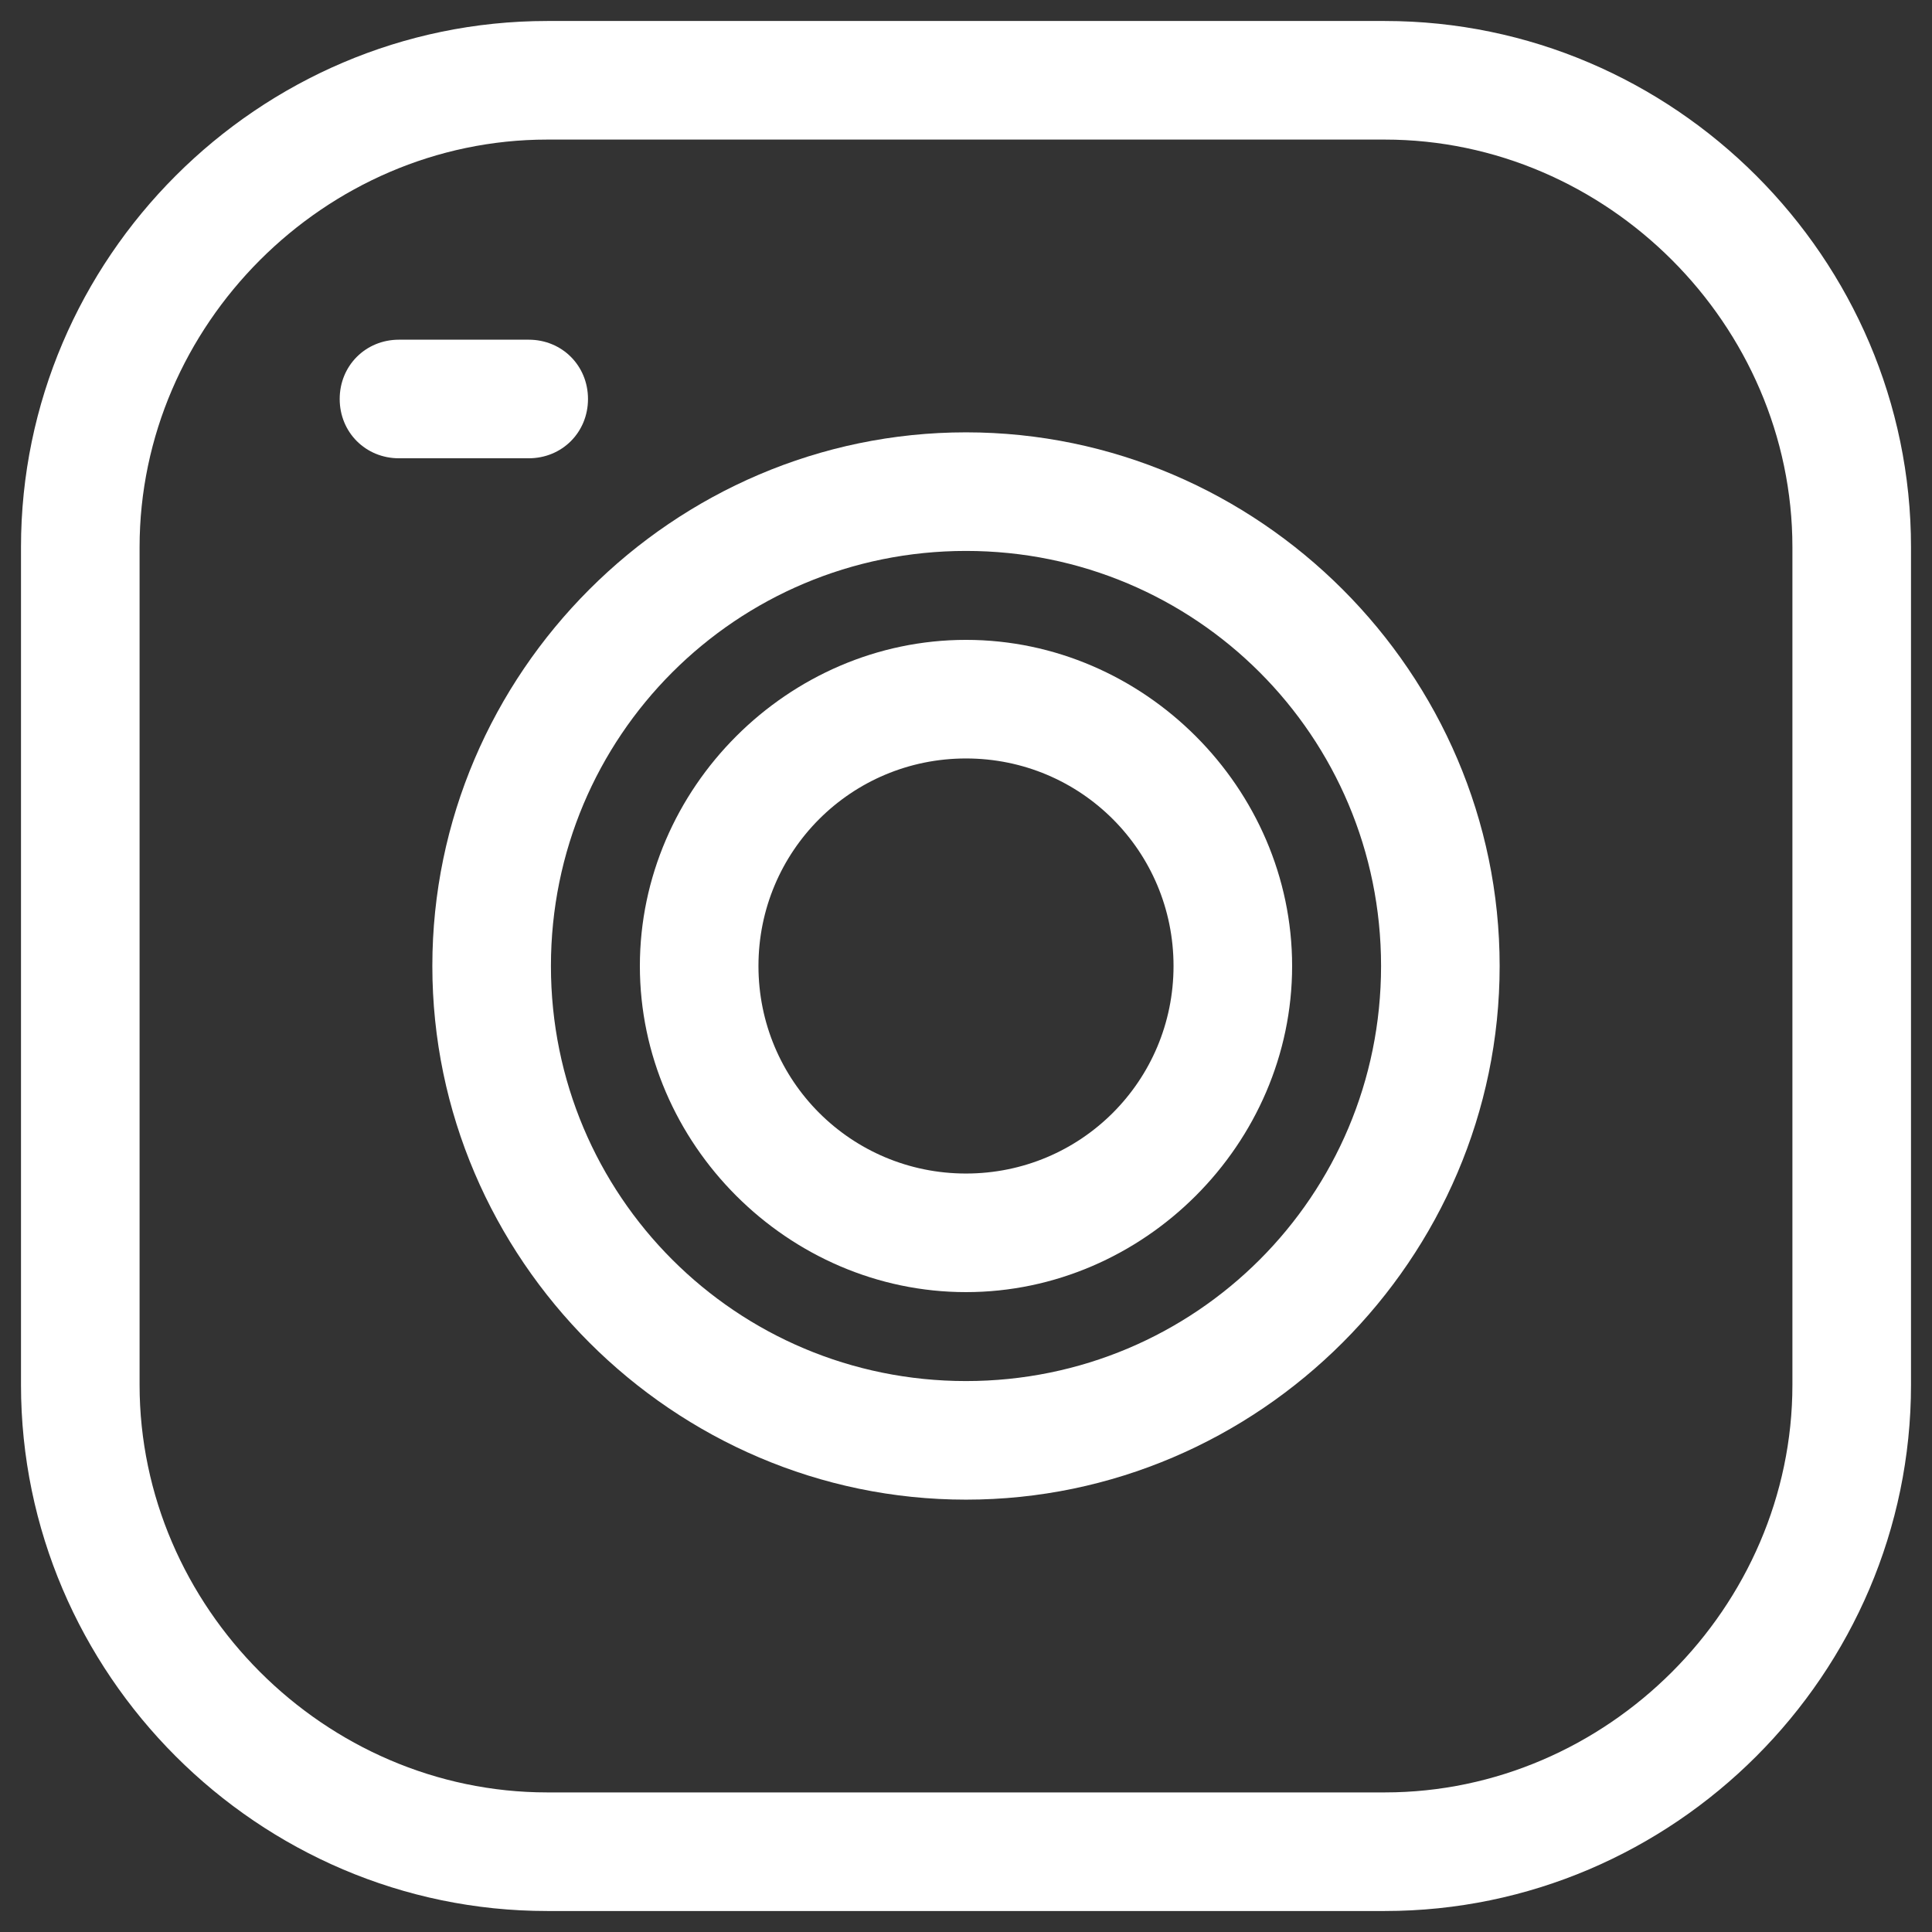
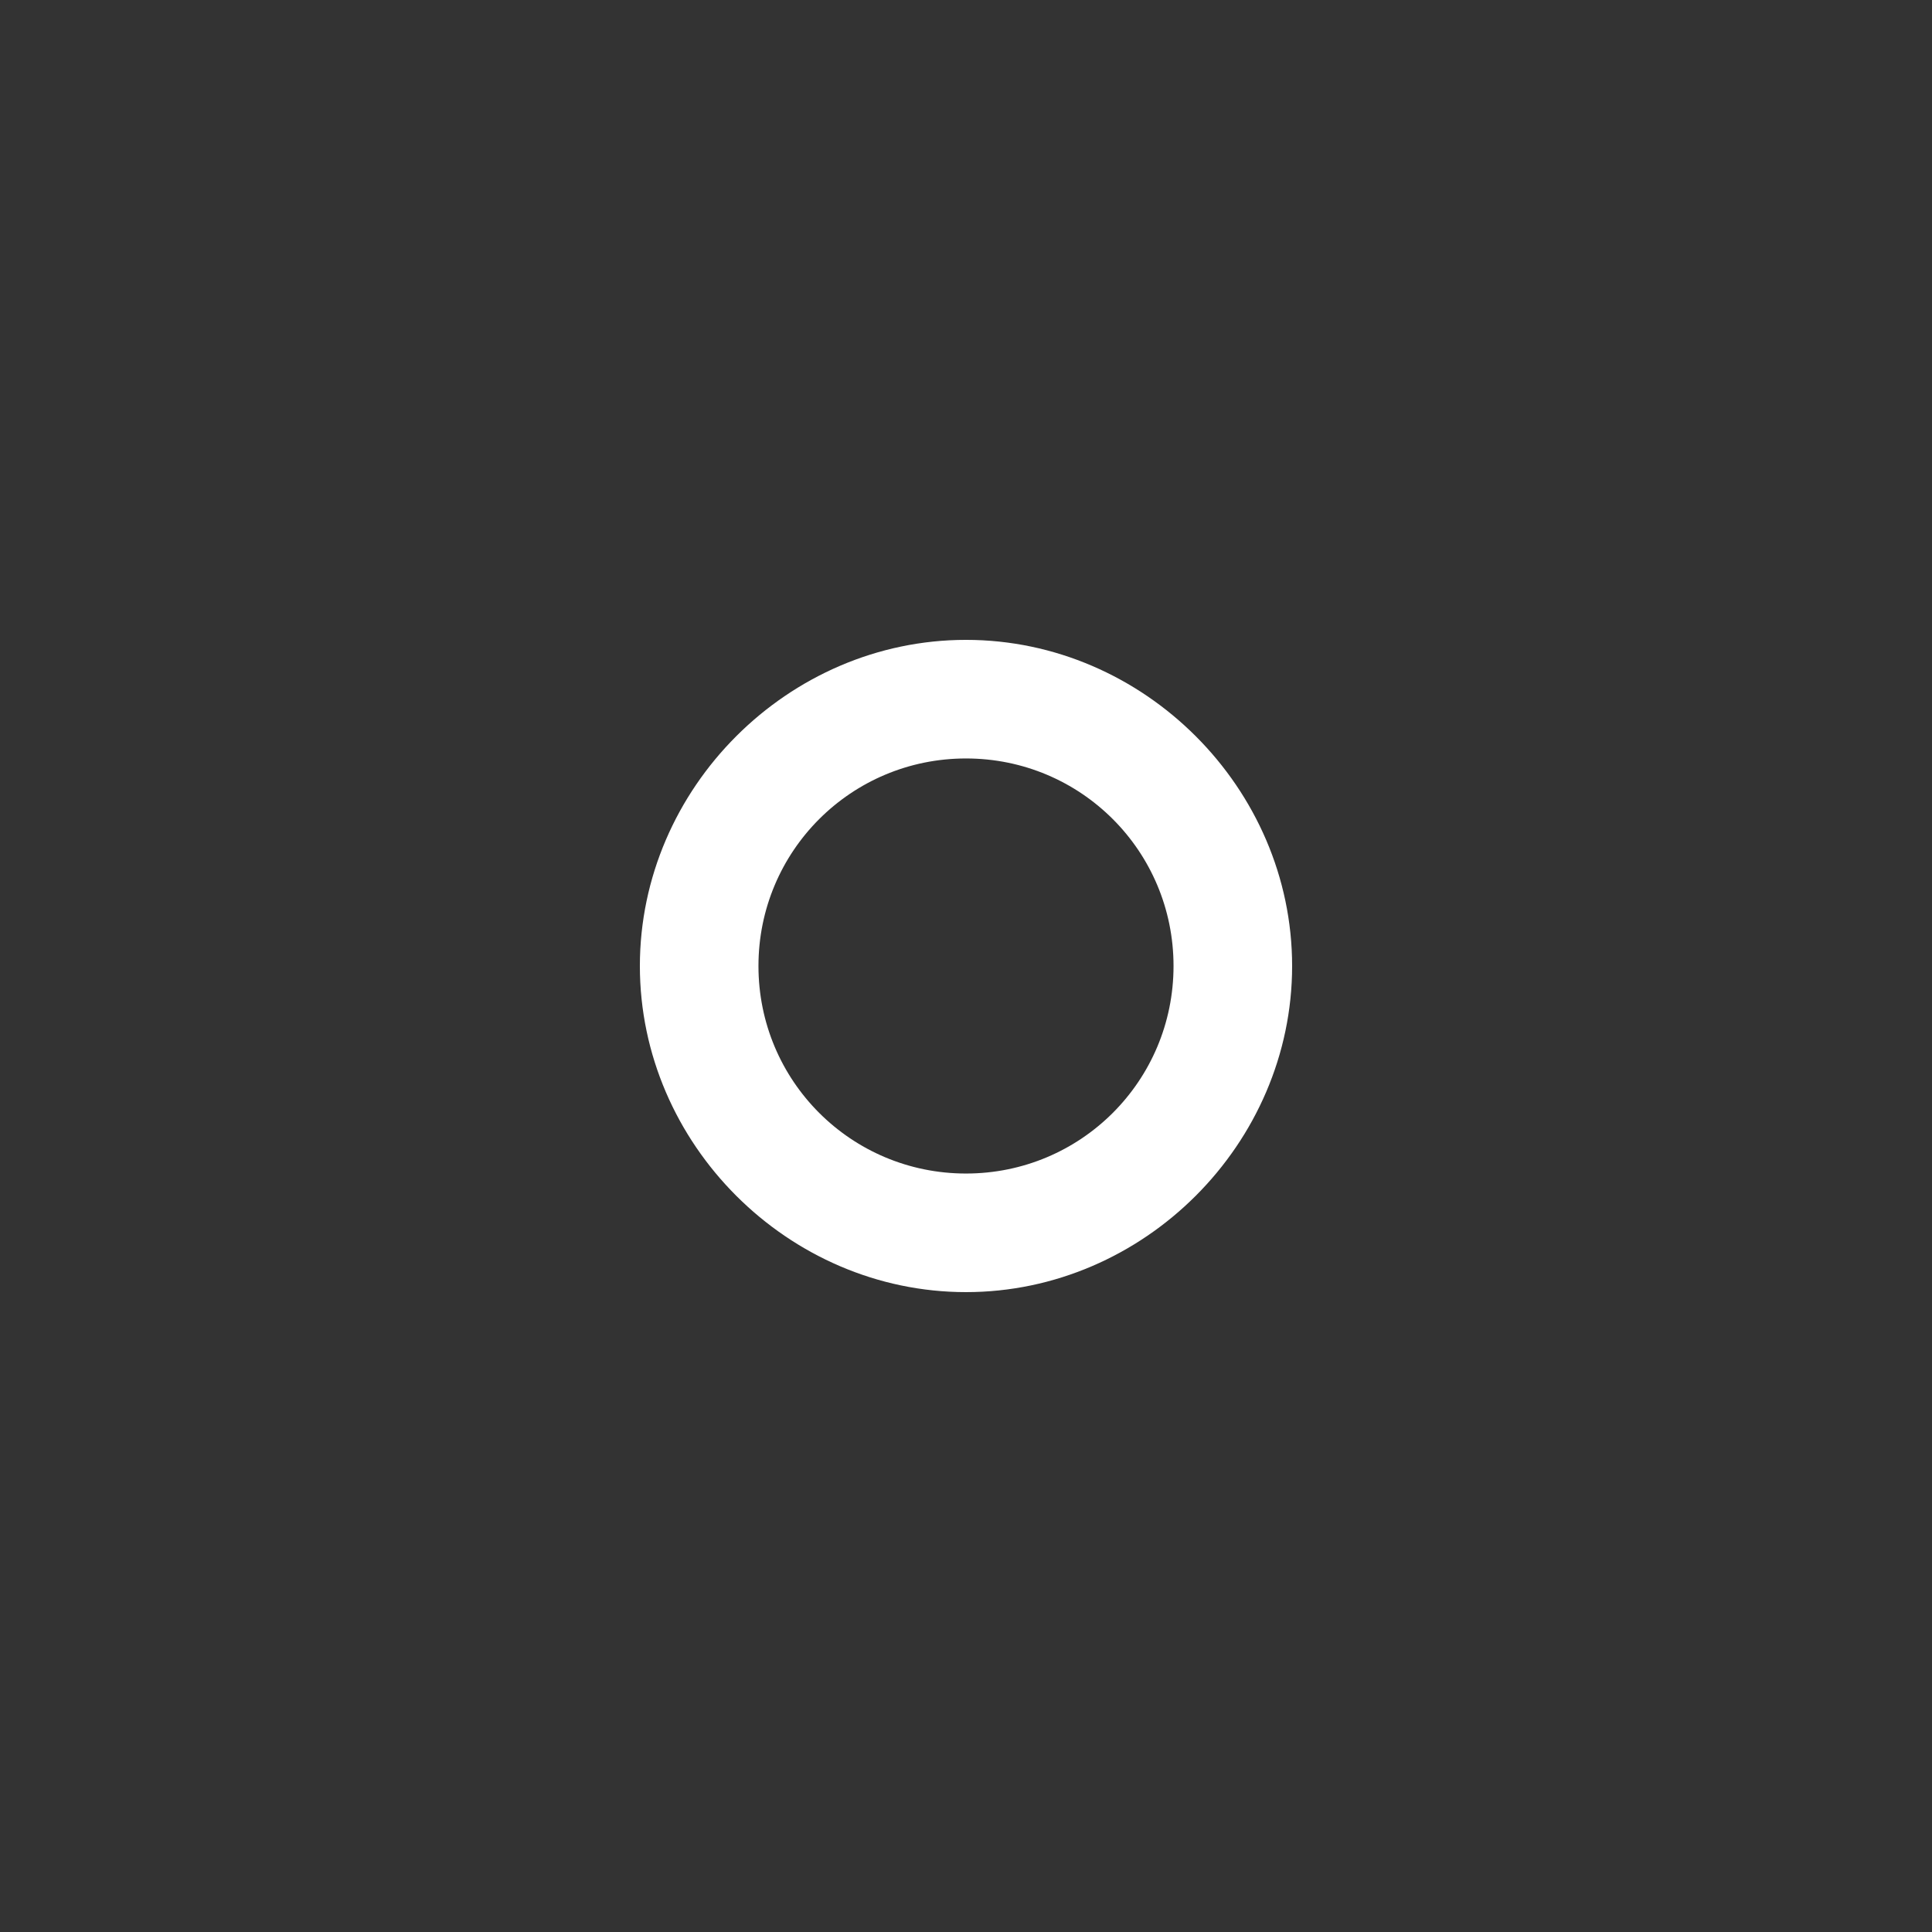
<svg xmlns="http://www.w3.org/2000/svg" width="1080" zoomAndPan="magnify" viewBox="0 0 810 810" height="1080" preserveAspectRatio="xMidYMid meet" version="1.0">
  <rect x="0" y="0" width="810" height="810" fill="#333333" stroke="none" />
  <defs>
    <clipPath id="f51cf19b4b">
      <path d="M 8.801 8.801 L 801.551 8.801 L 801.551 801.551 L 8.801 801.551 Z M 8.801 8.801 " clip-rule="nonzero" />
    </clipPath>
  </defs>
  <g clip-path="url(#f51cf19b4b)">
-     <path fill="#ffffff" d="M 580.57 801.199 L 229.426 801.199 C 108.238 801.199 8.801 701.758 8.801 580.57 L 8.801 229.426 C 8.801 108.238 108.238 8.801 229.426 8.801 L 580.57 8.801 C 701.758 8.801 801.199 108.238 801.199 229.426 L 801.199 580.57 C 801.199 701.758 701.758 801.199 580.57 801.199 Z M 229.426 58.52 C 136.203 58.52 58.52 136.203 58.52 229.426 L 58.52 580.57 C 58.52 673.793 136.203 751.477 229.426 751.477 L 580.57 751.477 C 673.793 751.477 751.477 673.793 751.477 580.57 L 751.477 229.426 C 751.477 136.203 673.793 58.52 580.57 58.52 Z M 229.426 58.52 " fill-opacity="1" fill-rule="evenodd" />
-   </g>
+     </g>
  <path fill="#ffffff" d="M 405 541.727 C 330.418 541.727 268.27 479.578 268.27 405 C 268.27 330.418 330.418 268.27 405 268.27 C 479.578 268.27 541.727 330.418 541.727 405 C 541.727 479.578 479.578 541.727 405 541.727 Z M 405 317.988 C 356.832 317.988 317.988 356.832 317.988 405 C 317.988 453.164 356.832 492.008 405 492.008 C 453.164 492.008 492.008 453.164 492.008 405 C 492.008 356.832 453.164 317.988 405 317.988 Z M 405 317.988 " fill-opacity="1" fill-rule="evenodd" />
-   <path fill="#ffffff" d="M 405 628.734 C 282.254 628.734 181.262 527.742 181.262 405 C 181.262 282.254 282.254 181.262 405 181.262 C 527.742 181.262 628.734 282.254 628.734 405 C 628.734 527.742 527.742 628.734 405 628.734 Z M 405 230.98 C 308.668 230.98 230.98 308.668 230.98 405 C 230.98 501.328 308.668 579.016 405 579.016 C 501.328 579.016 579.016 501.328 579.016 405 C 579.016 308.668 501.328 230.98 405 230.98 Z M 405 230.98 " fill-opacity="1" fill-rule="evenodd" />
-   <path fill="#ffffff" d="M 221.66 192.137 L 167.277 192.137 C 153.297 192.137 142.418 181.262 142.418 167.277 C 142.418 153.297 153.297 142.418 167.277 142.418 L 221.66 142.418 C 235.645 142.418 246.52 153.297 246.52 167.277 C 246.52 181.262 235.645 192.137 221.66 192.137 Z M 221.66 192.137 " fill-opacity="1" fill-rule="evenodd" />
</svg>